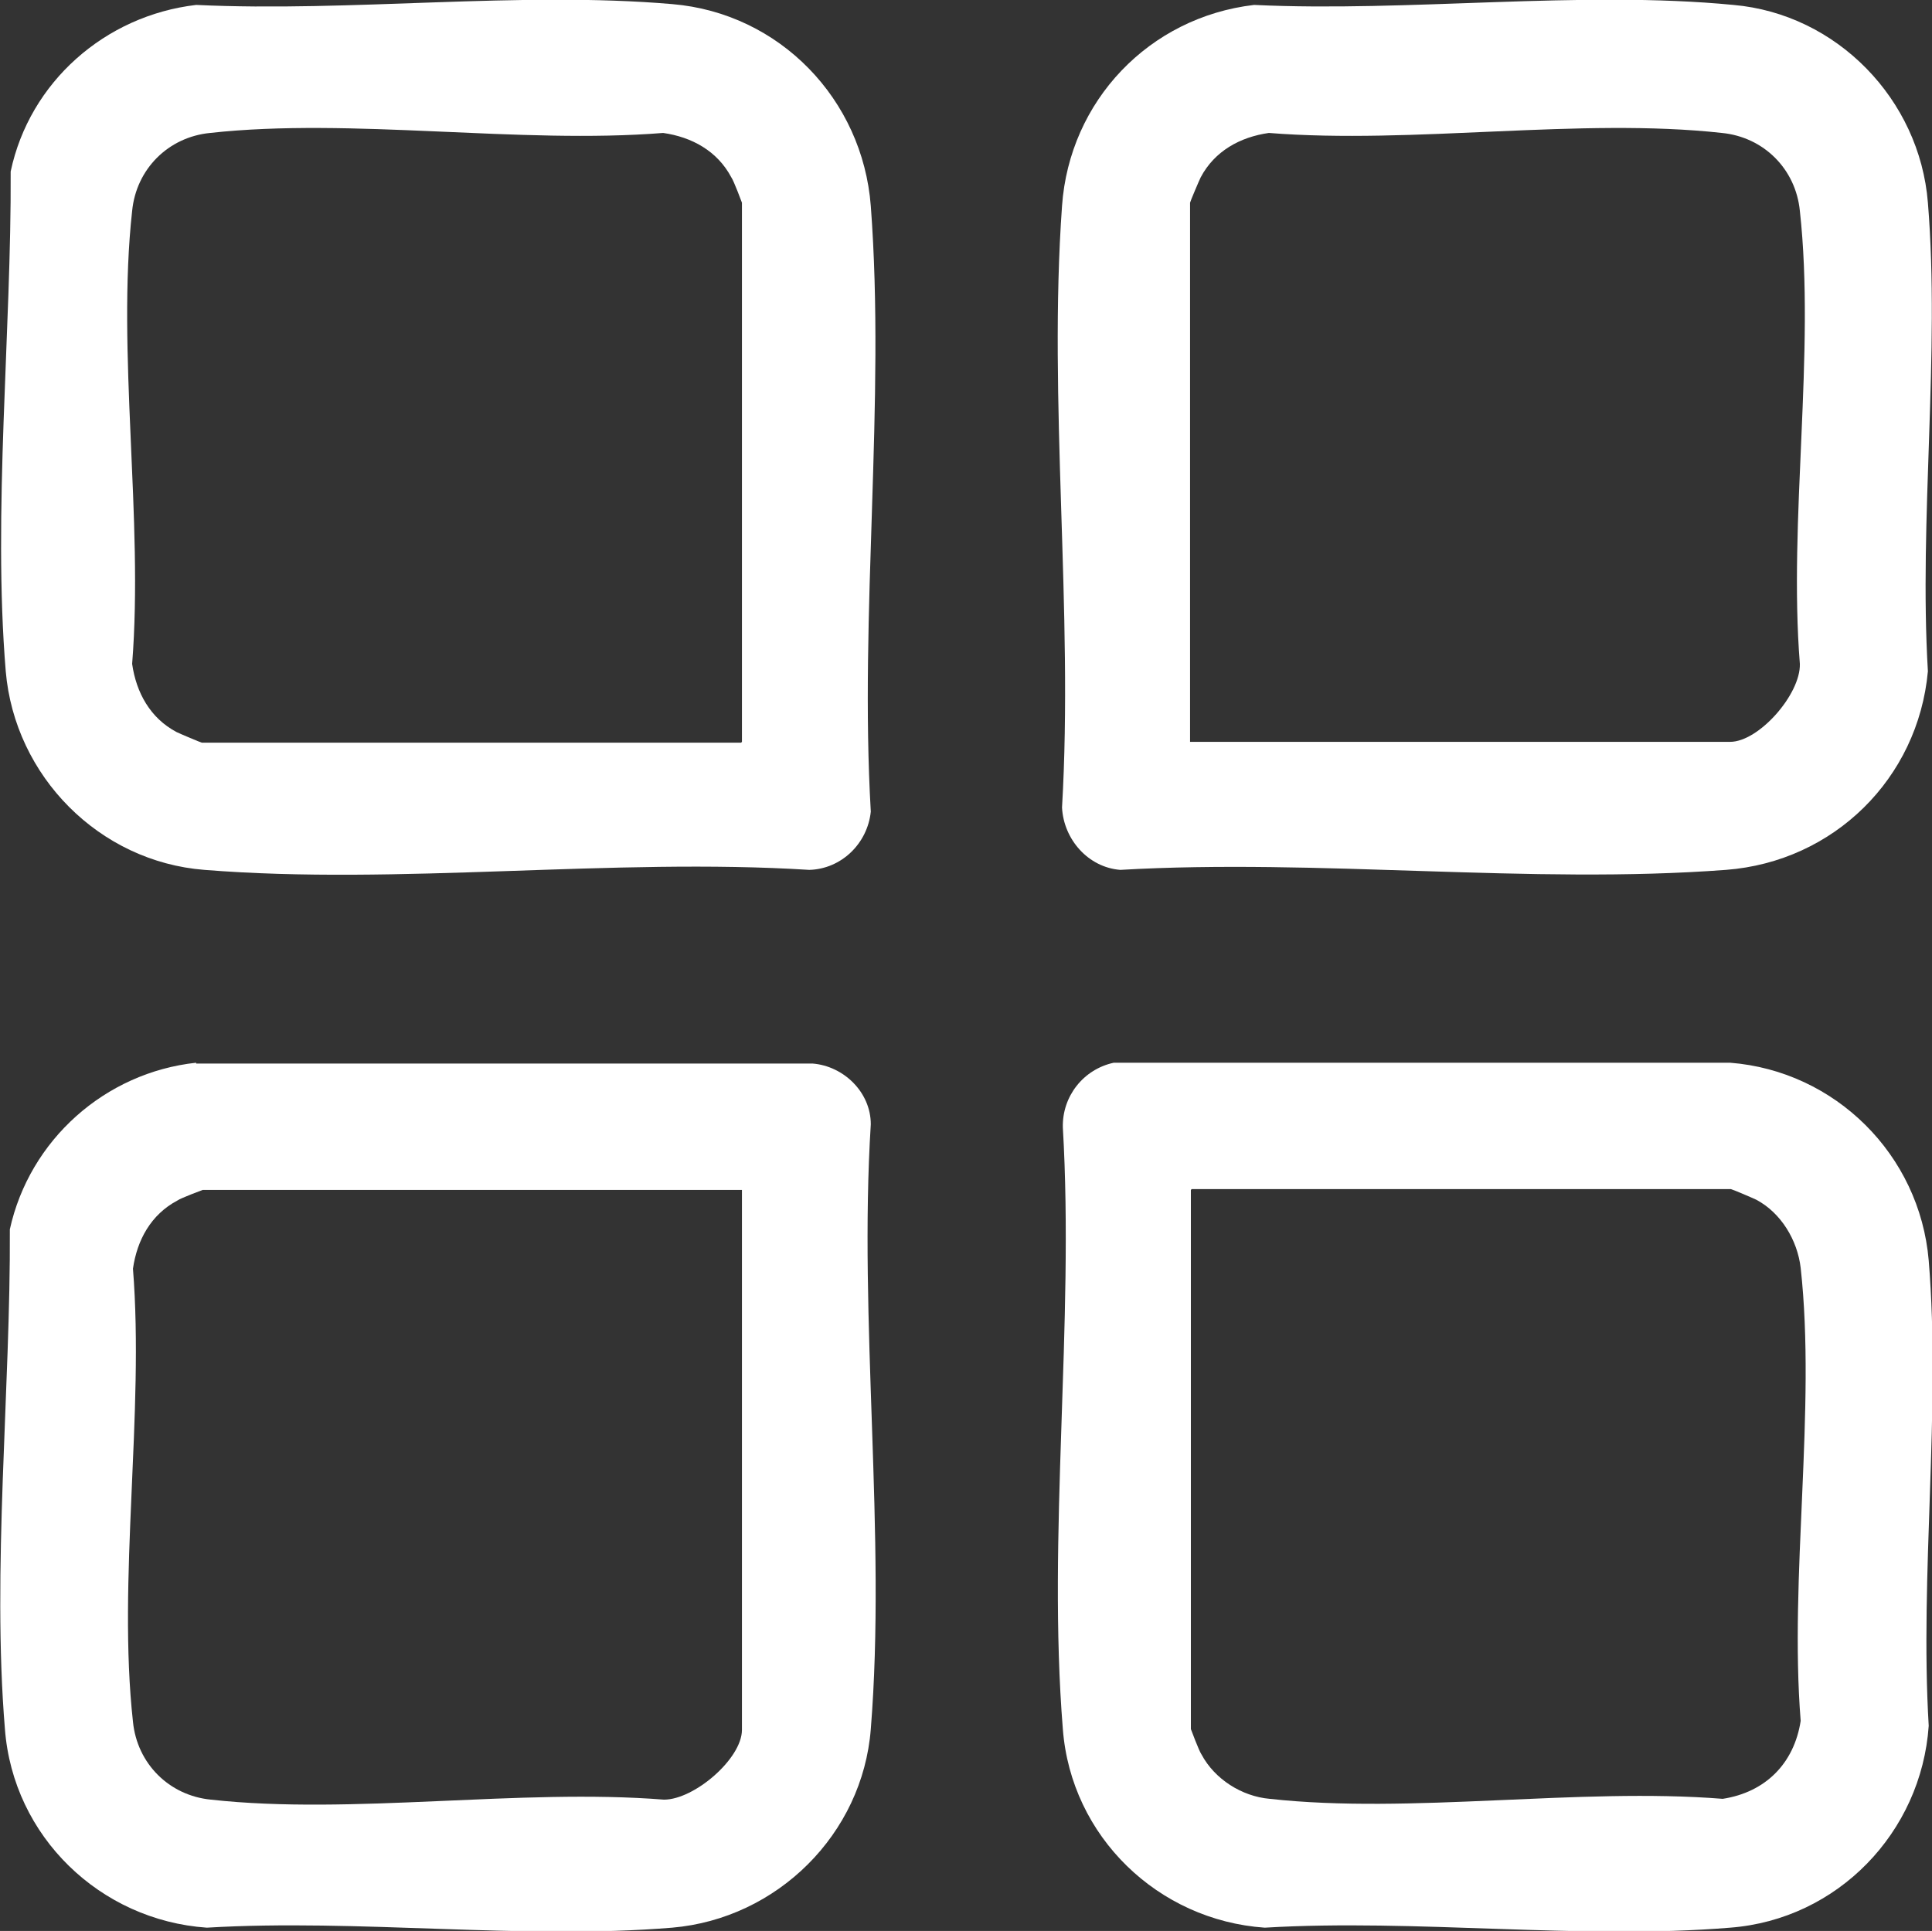
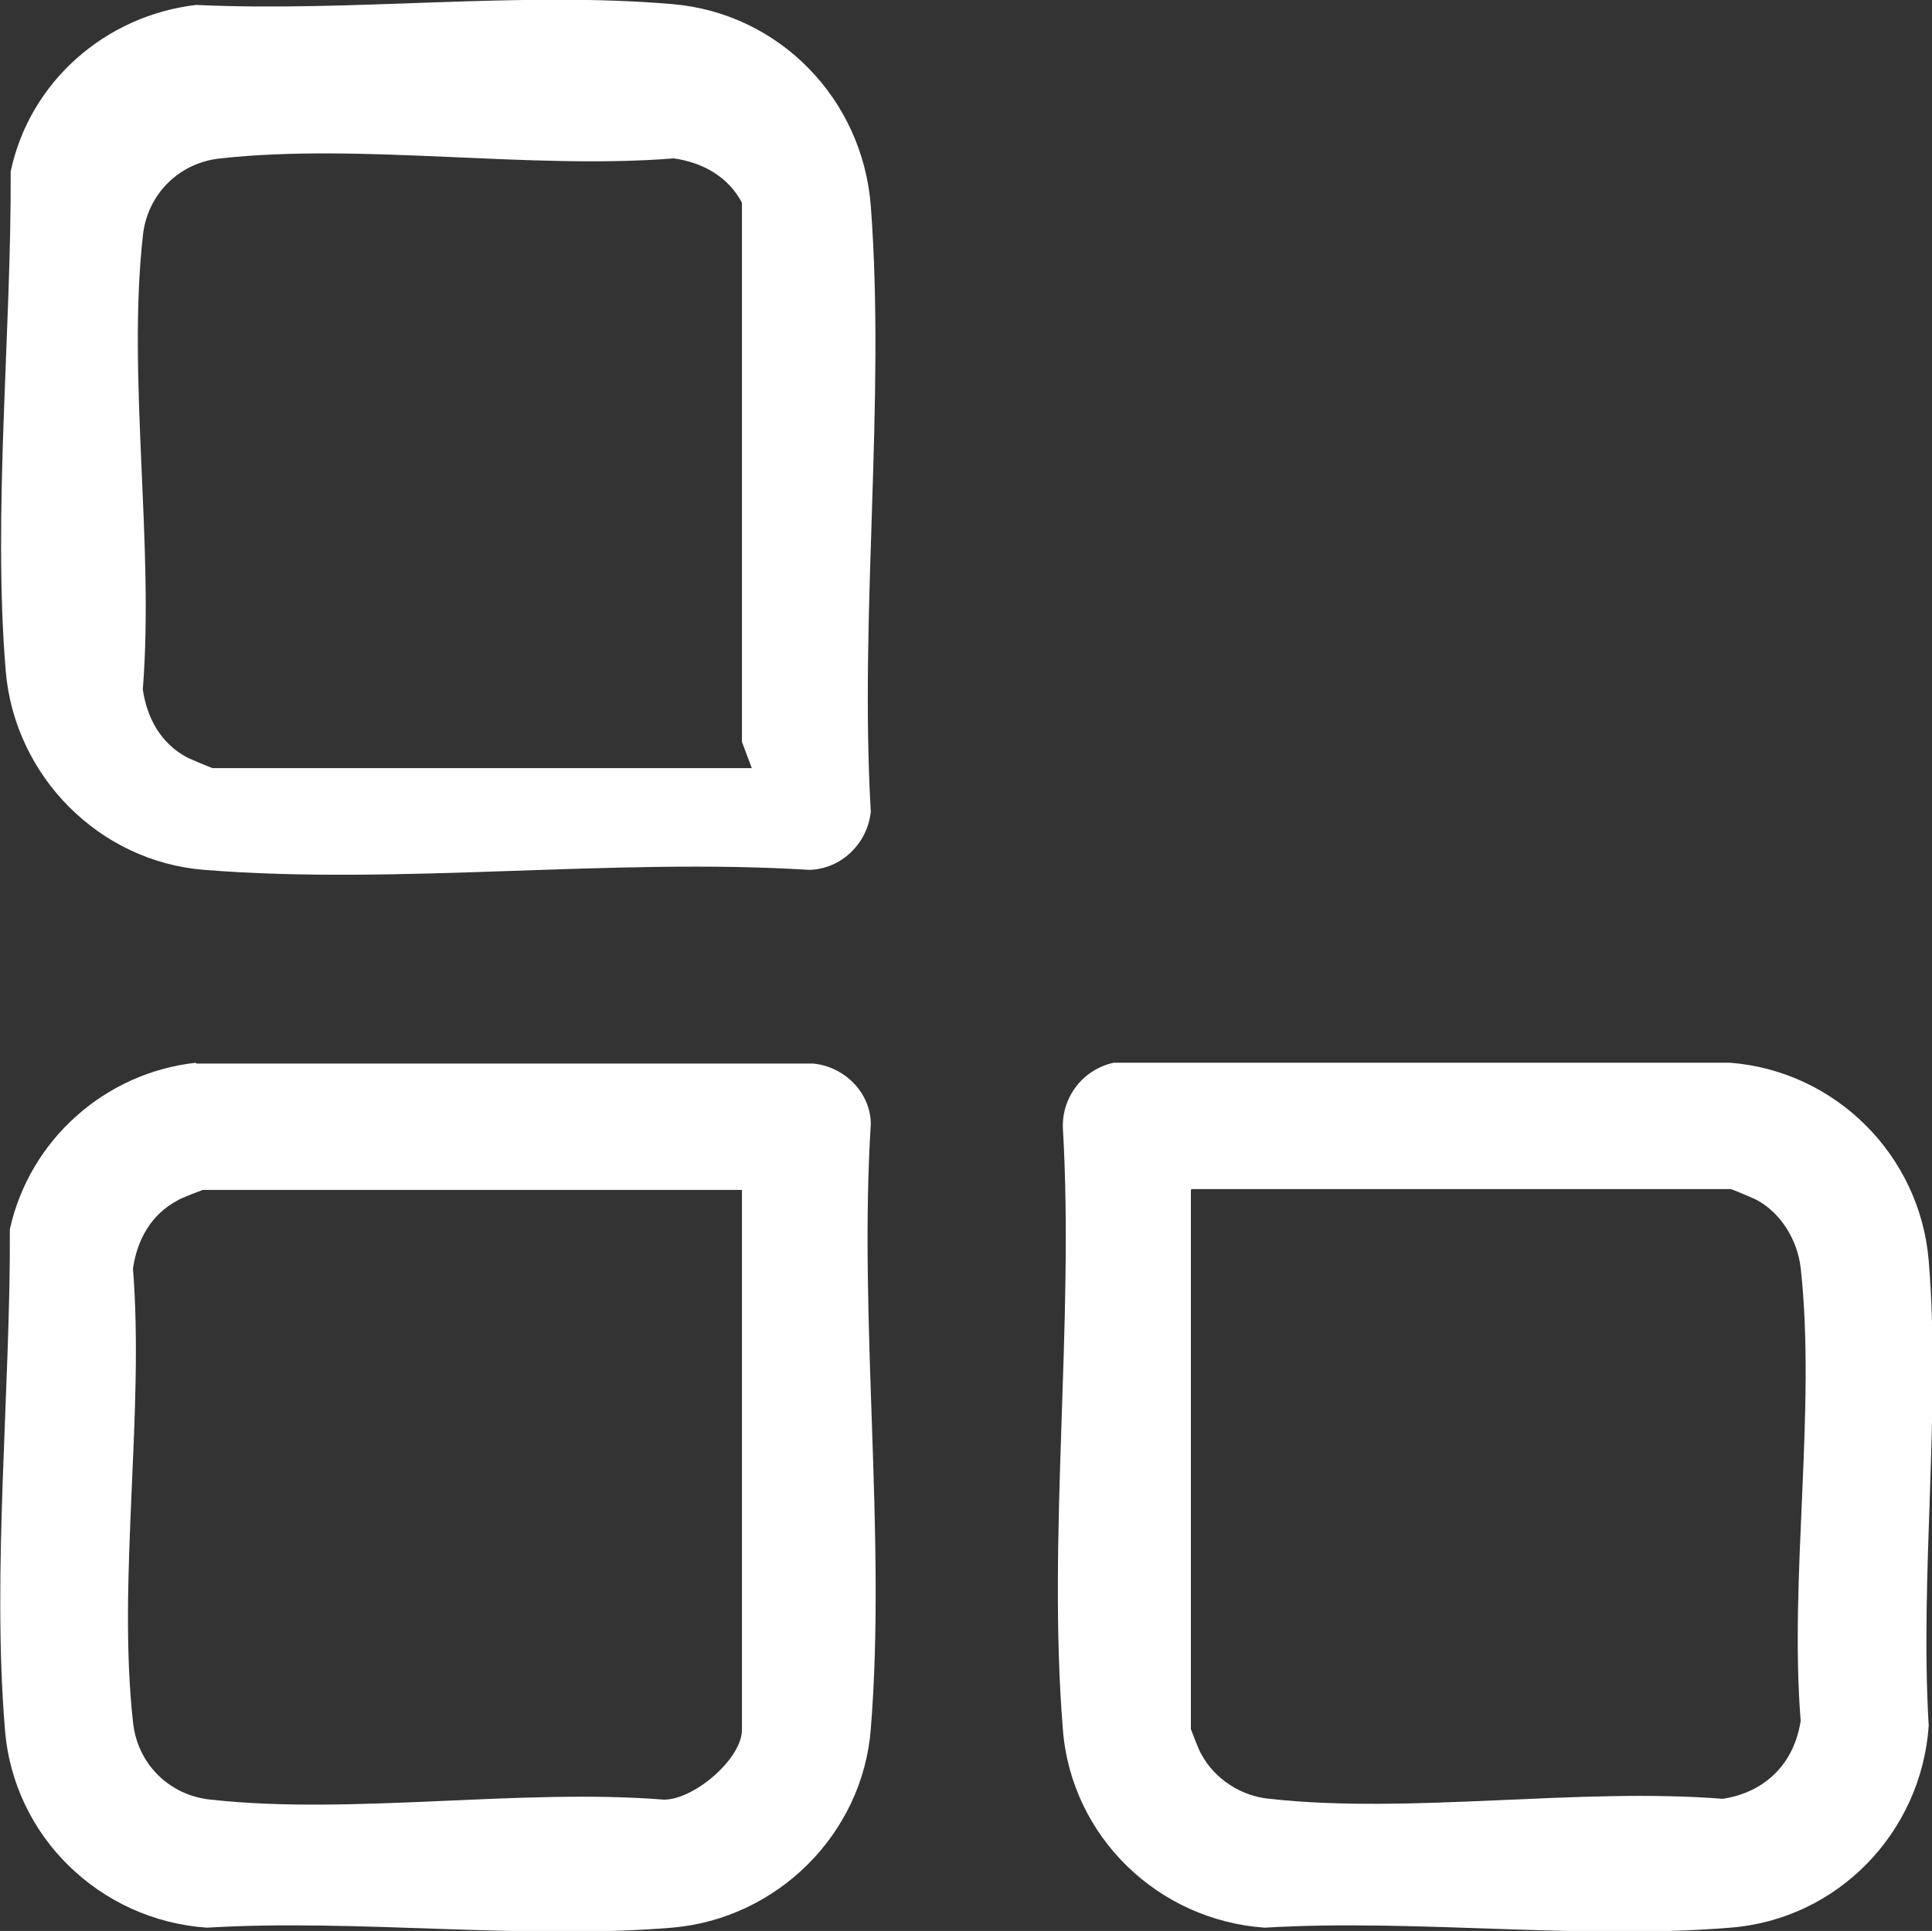
<svg xmlns="http://www.w3.org/2000/svg" id="Layer_1" data-name="Layer 1" viewBox="0 0 23.54 23.53">
  <rect x="0" y="0" width="23.54" height="23.53" fill="#333333" stroke="none" />
  <defs>
    <style>
      .cls-1 {
        fill: #fff;
      }
    </style>
  </defs>
  <path class="cls-1" d="M2.39,12.96h7.51c.38.03.71.35.71.74-.15,2.39.19,5.01,0,7.37-.1,1.28-1.14,2.31-2.42,2.42-1.82.15-3.83-.11-5.67,0-1.3-.09-2.36-1.11-2.46-2.42-.16-1.93.07-4.15.06-6.09.24-1.09,1.16-1.91,2.27-2.03ZM9.04,14.5H2.47s-.27.1-.31.13c-.32.17-.49.48-.54.83.14,1.75-.19,3.8,0,5.52.05.51.44.9.95.95,1.72.19,3.76-.14,5.52,0,.37,0,.95-.5.95-.85v-6.57Z" />
  <path class="cls-1" d="M13.57,12.95h7.51c1.28.1,2.31,1.12,2.42,2.41.15,1.82-.11,3.83,0,5.67-.09,1.3-1.11,2.36-2.42,2.46-1.82.15-3.83-.11-5.67,0-1.3-.09-2.36-1.11-2.46-2.42-.19-2.35.14-4.95,0-7.33-.01-.38.25-.71.62-.79ZM14.51,14.5v6.57s.1.27.13.31c.16.3.49.51.83.54,1.72.19,3.76-.14,5.52,0,.52-.08.87-.43.95-.95-.14-1.75.19-3.8,0-5.52-.04-.34-.24-.67-.54-.83-.04-.02-.3-.13-.31-.13h-6.57Z" />
-   <path class="cls-1" d="M2.39.06c1.88.09,3.94-.17,5.8-.01,1.31.11,2.32,1.16,2.42,2.46.18,2.38-.14,4.97,0,7.38-.04.39-.36.7-.75.71-2.39-.15-5.01.19-7.37,0-1.28-.1-2.31-1.14-2.42-2.42-.16-1.93.07-4.15.06-6.09C.36,1,1.28.19,2.39.06ZM9.04,9.04V2.47s-.1-.27-.13-.31c-.17-.32-.48-.49-.83-.54-1.75.14-3.8-.19-5.52,0-.51.05-.9.44-.95.95-.19,1.72.14,3.76,0,5.52.05.35.22.66.54.83.04.02.3.13.31.13h6.57Z" />
-   <path class="cls-1" d="M15.28.06c1.88.09,3.98-.18,5.84,0,1.26.11,2.27,1.15,2.37,2.41.15,1.83-.11,3.86,0,5.71-.12,1.31-1.15,2.32-2.46,2.42-2.38.18-4.97-.14-7.38,0-.39-.03-.69-.37-.71-.76.14-2.39-.17-4.96,0-7.33.09-1.28,1.06-2.3,2.34-2.45ZM14.51,9.04h6.57c.35,0,.86-.58.85-.95-.14-1.75.19-3.8,0-5.52-.05-.51-.44-.9-.95-.95-1.72-.19-3.76.14-5.52,0-.35.05-.66.22-.83.54-.02.04-.13.3-.13.31v6.57Z" />
+   <path class="cls-1" d="M2.39.06c1.88.09,3.94-.17,5.8-.01,1.31.11,2.32,1.16,2.42,2.46.18,2.38-.14,4.97,0,7.38-.04.39-.36.7-.75.71-2.39-.15-5.01.19-7.37,0-1.28-.1-2.31-1.14-2.42-2.42-.16-1.93.07-4.15.06-6.09C.36,1,1.28.19,2.39.06ZM9.04,9.04V2.47c-.17-.32-.48-.49-.83-.54-1.75.14-3.8-.19-5.52,0-.51.05-.9.44-.95.95-.19,1.72.14,3.76,0,5.52.05.35.22.66.54.83.04.02.3.13.31.13h6.57Z" />
</svg>